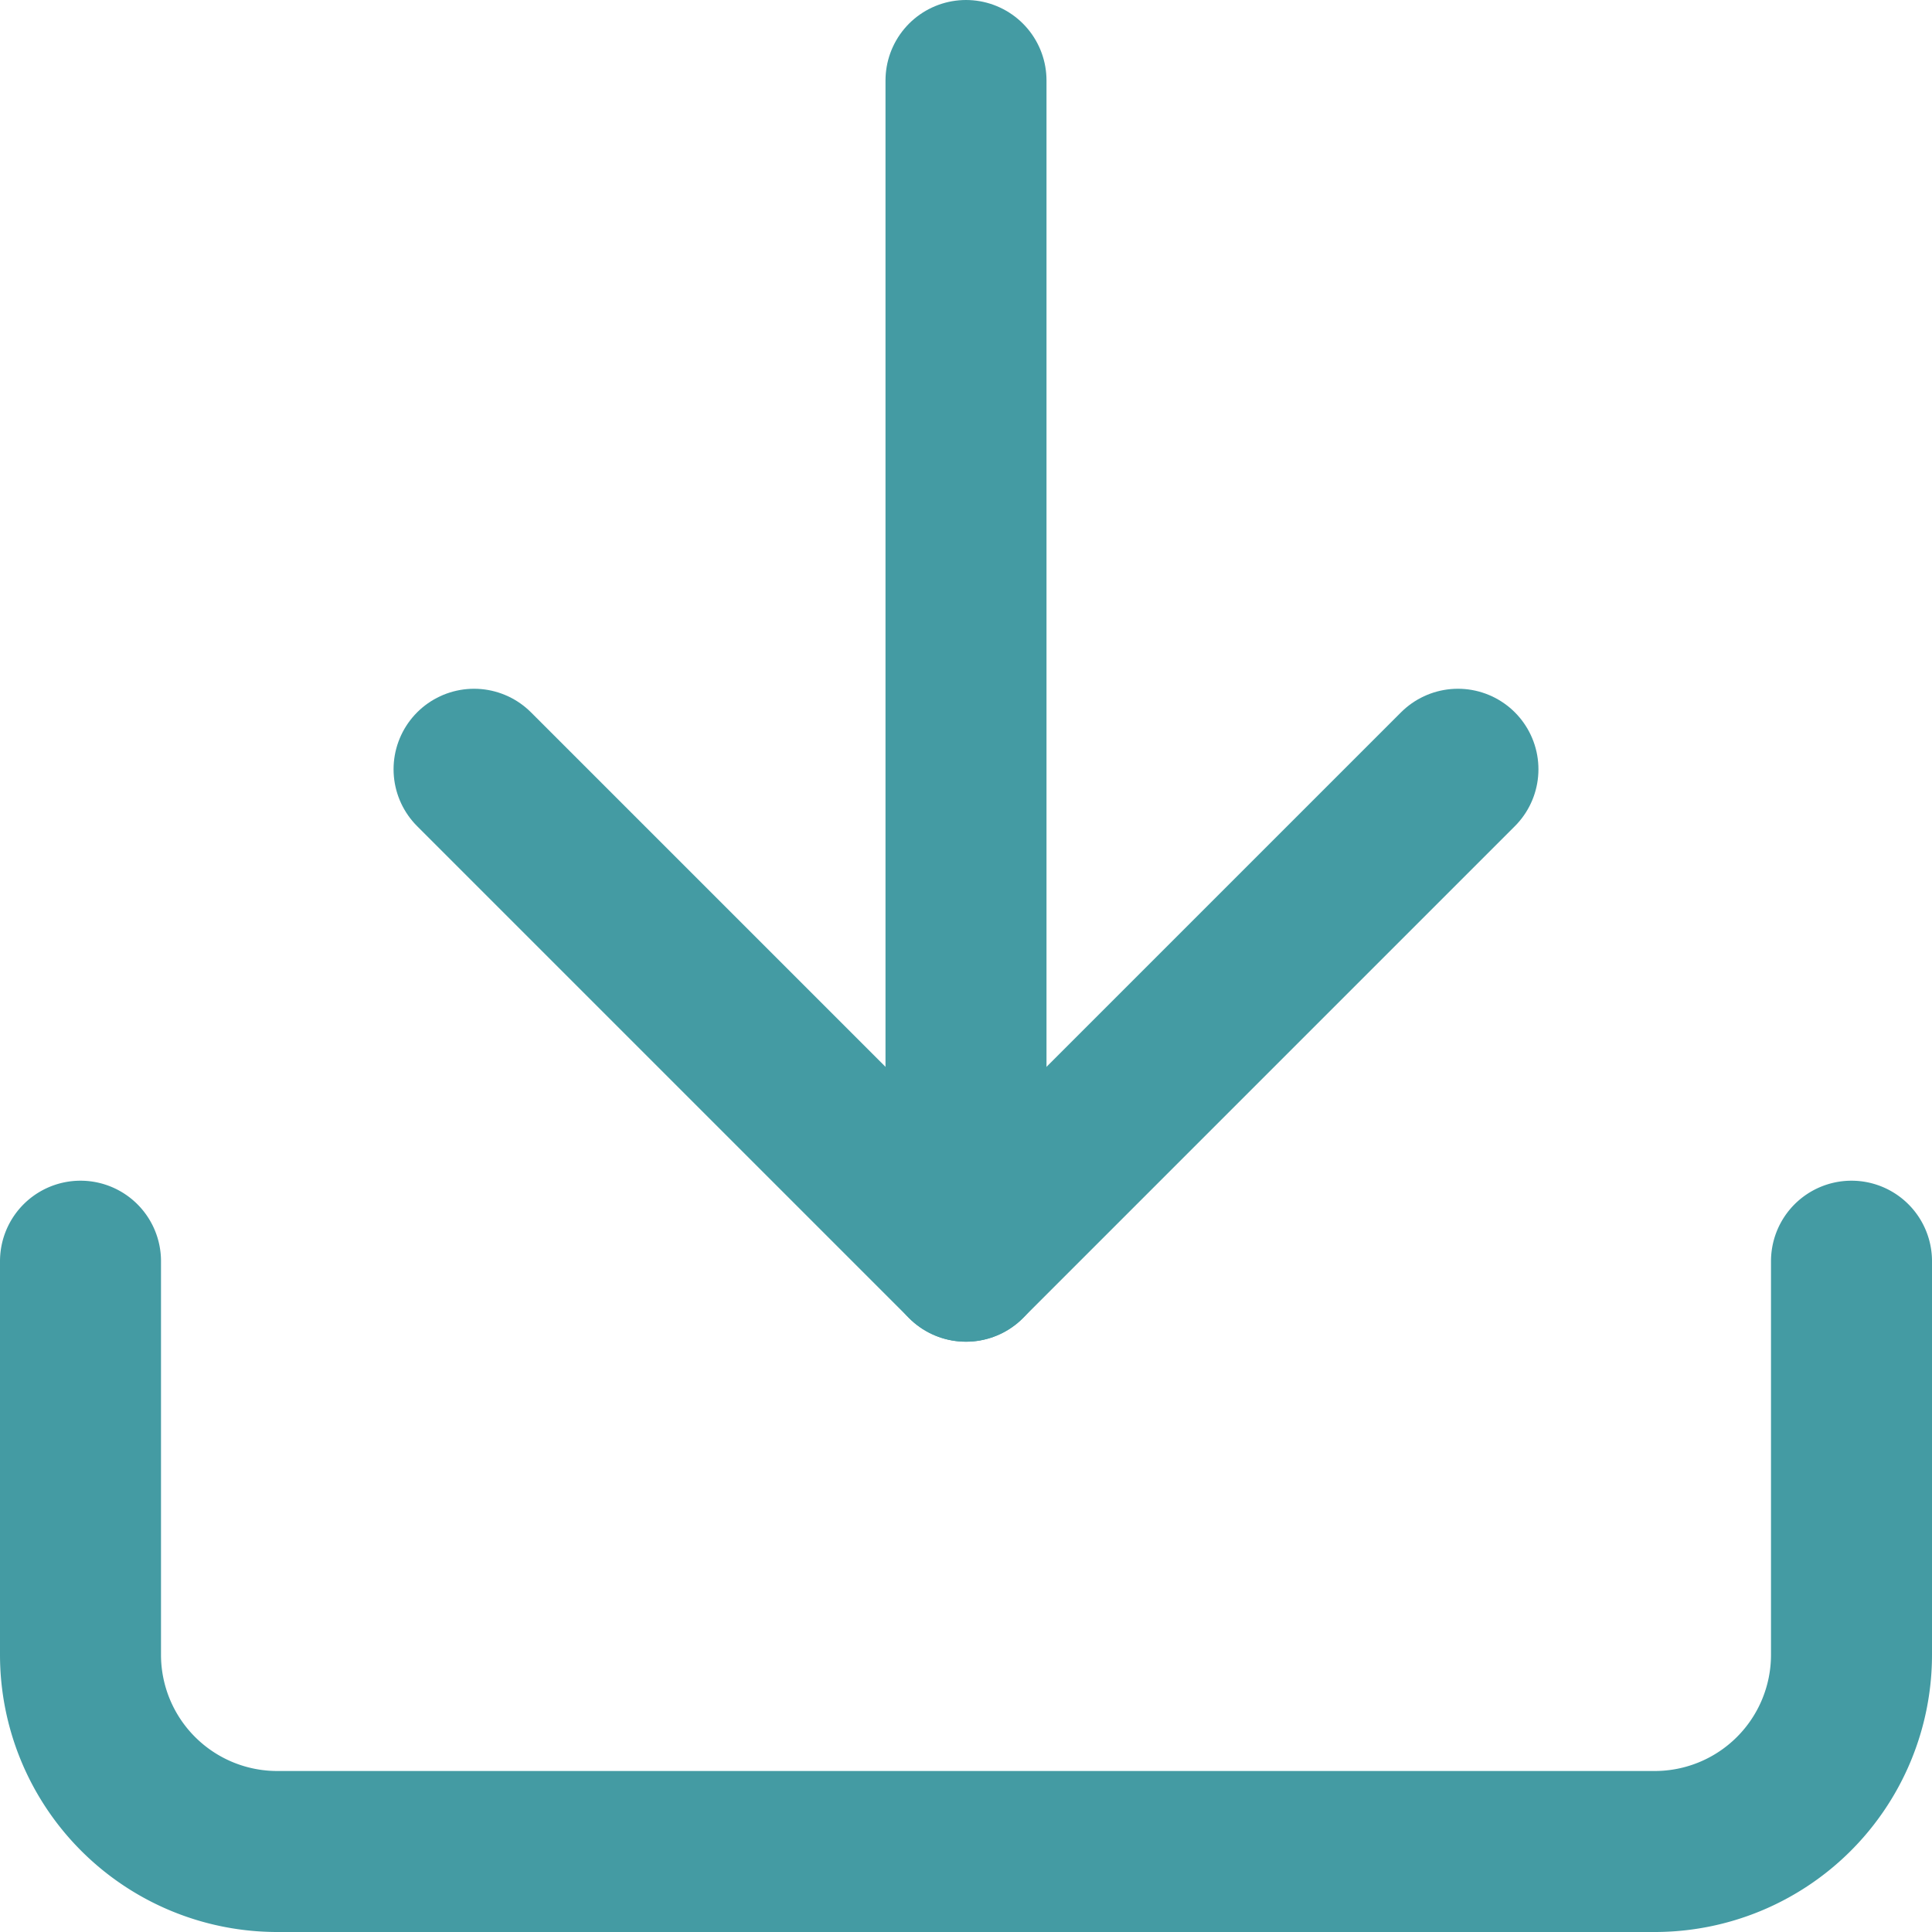
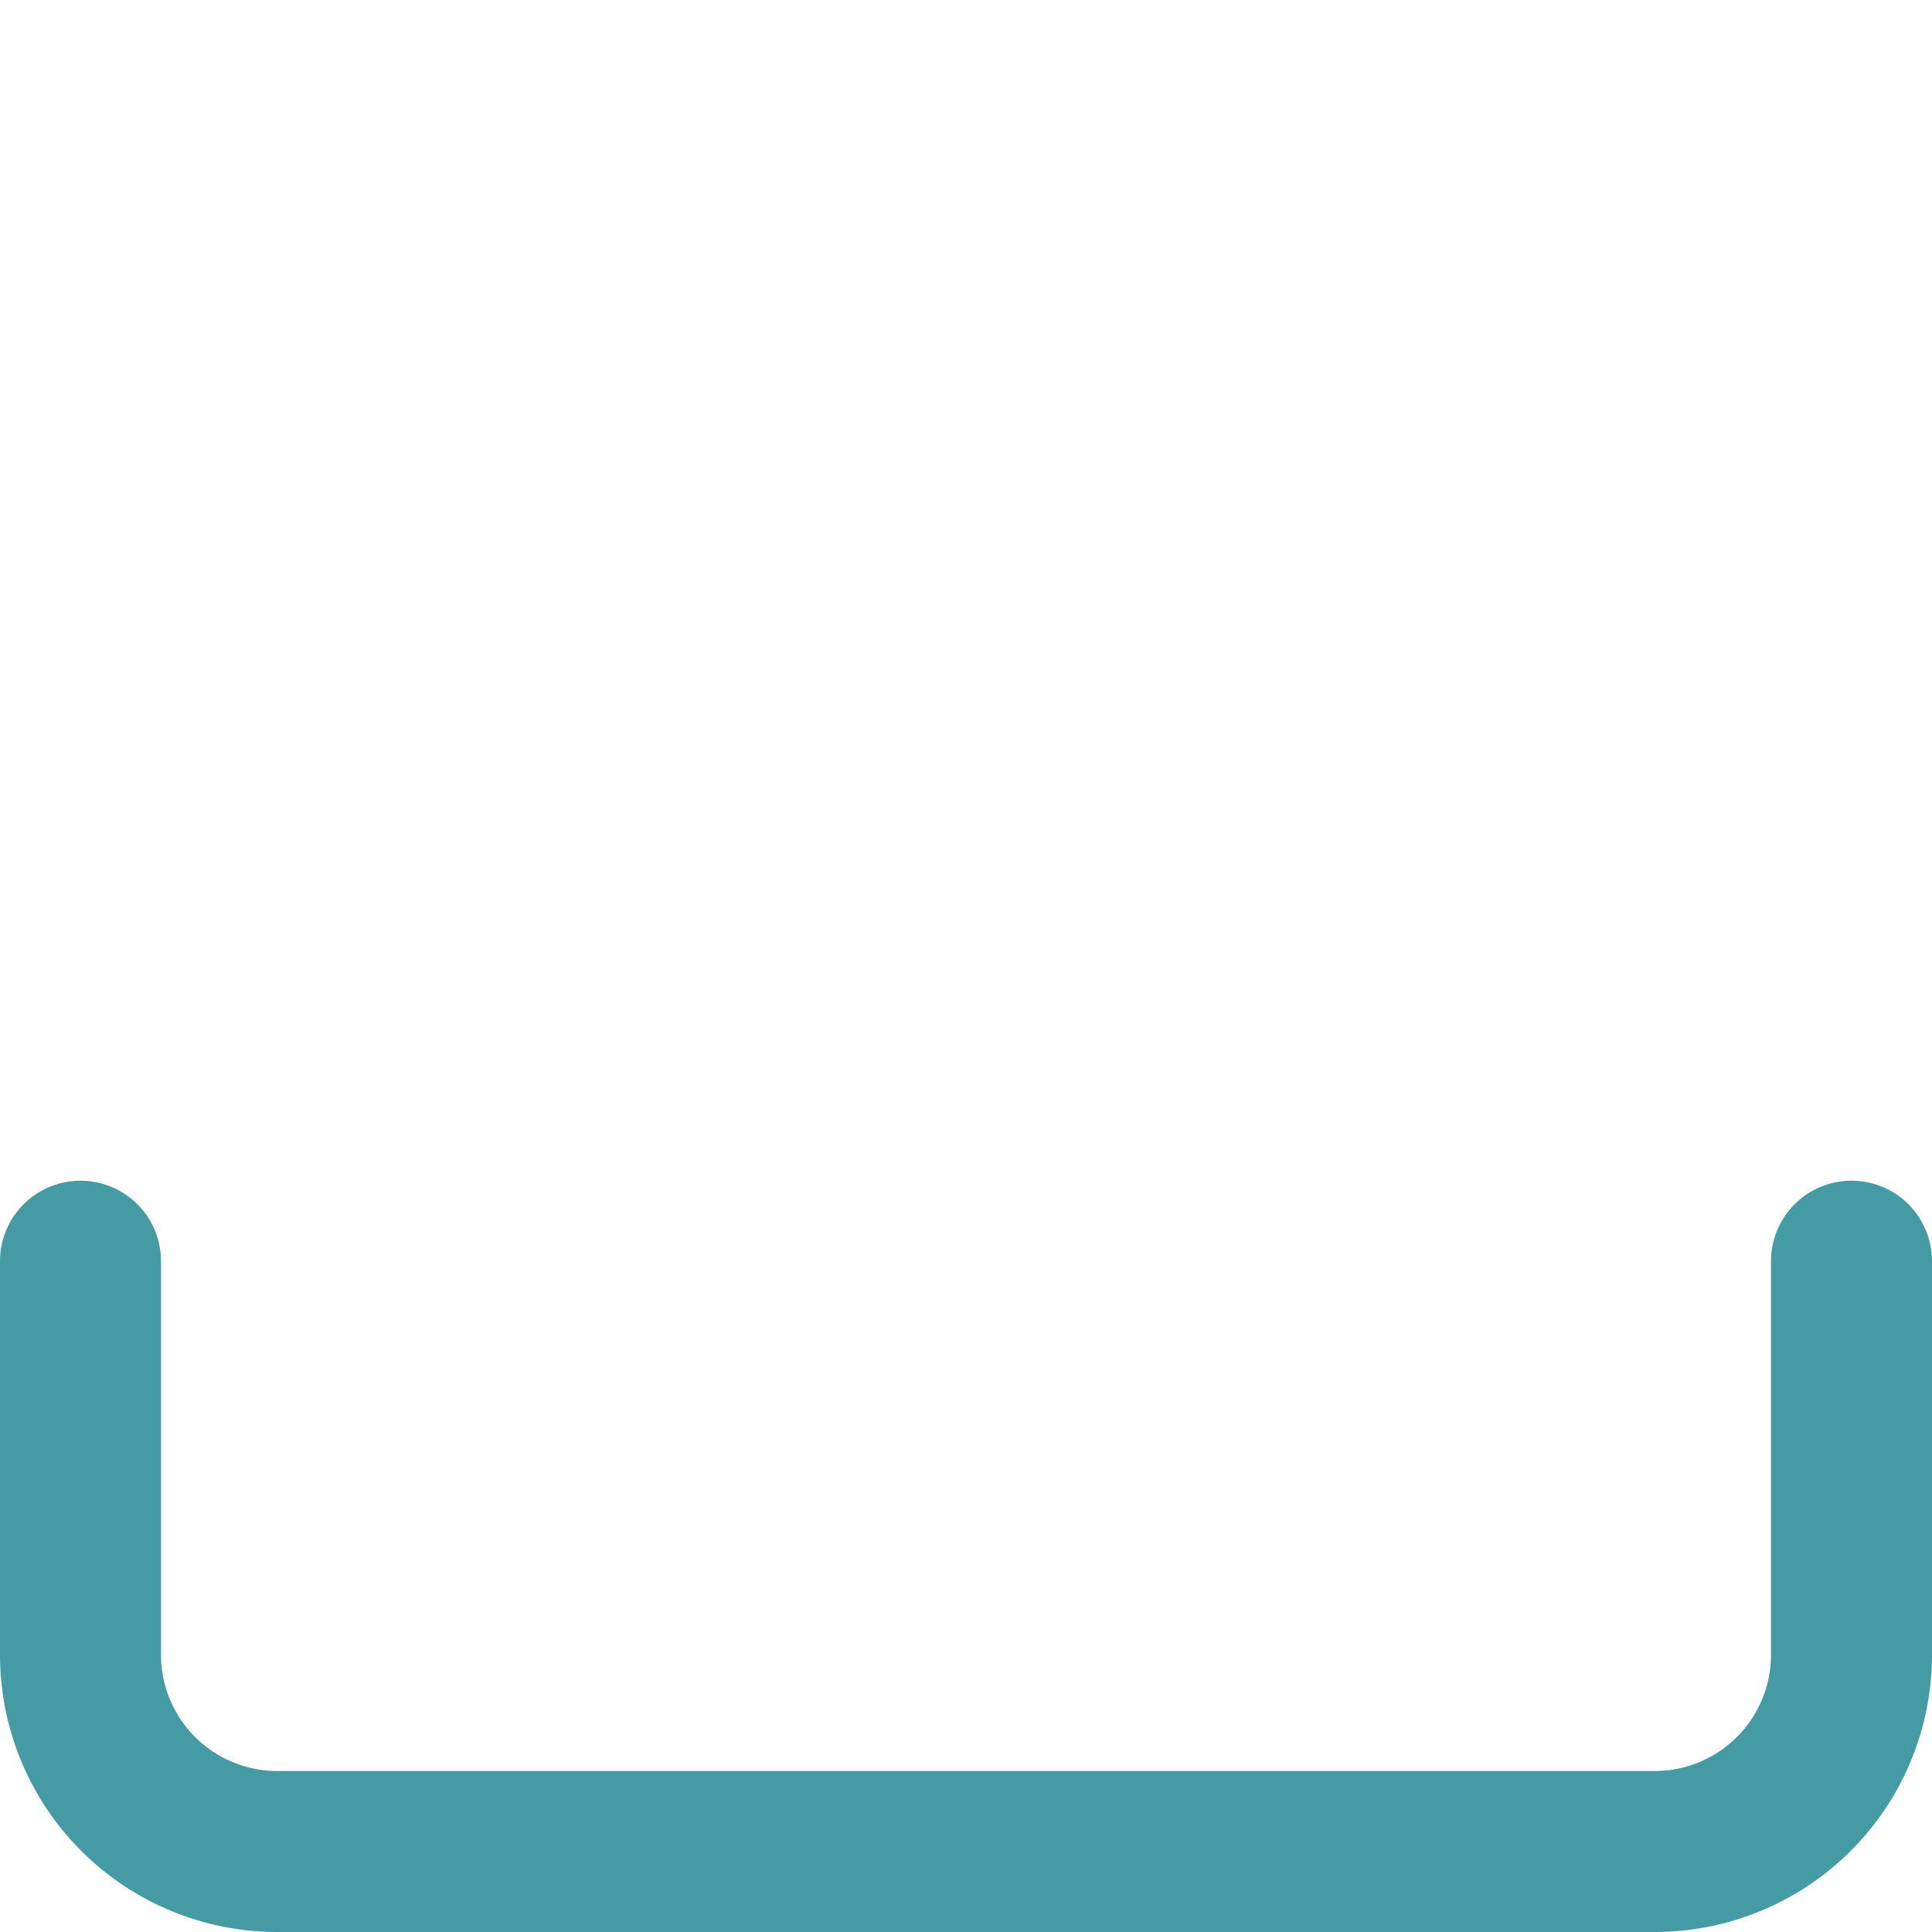
<svg xmlns="http://www.w3.org/2000/svg" width="24" height="24" viewBox="0 0 24 24">
  <defs>
    <style>.a{fill:none;stroke:#449ba3;stroke-linecap:round;stroke-linejoin:round;stroke-width:2px;}</style>
  </defs>
  <g transform="translate(-3.5 -3.5)">
    <path class="a" d="M26.5,22.5v4.889a2.444,2.444,0,0,1-2.444,2.444H6.944A2.444,2.444,0,0,1,4.5,27.389V22.5" transform="translate(0 -3.333)" />
-     <path class="a" d="M10.5,15l6.111,6.111L22.722,15" transform="translate(-1.111 -1.944)" />
-     <path class="a" d="M18,19.167V4.5" transform="translate(-2.5)" />
  </g>
</svg>